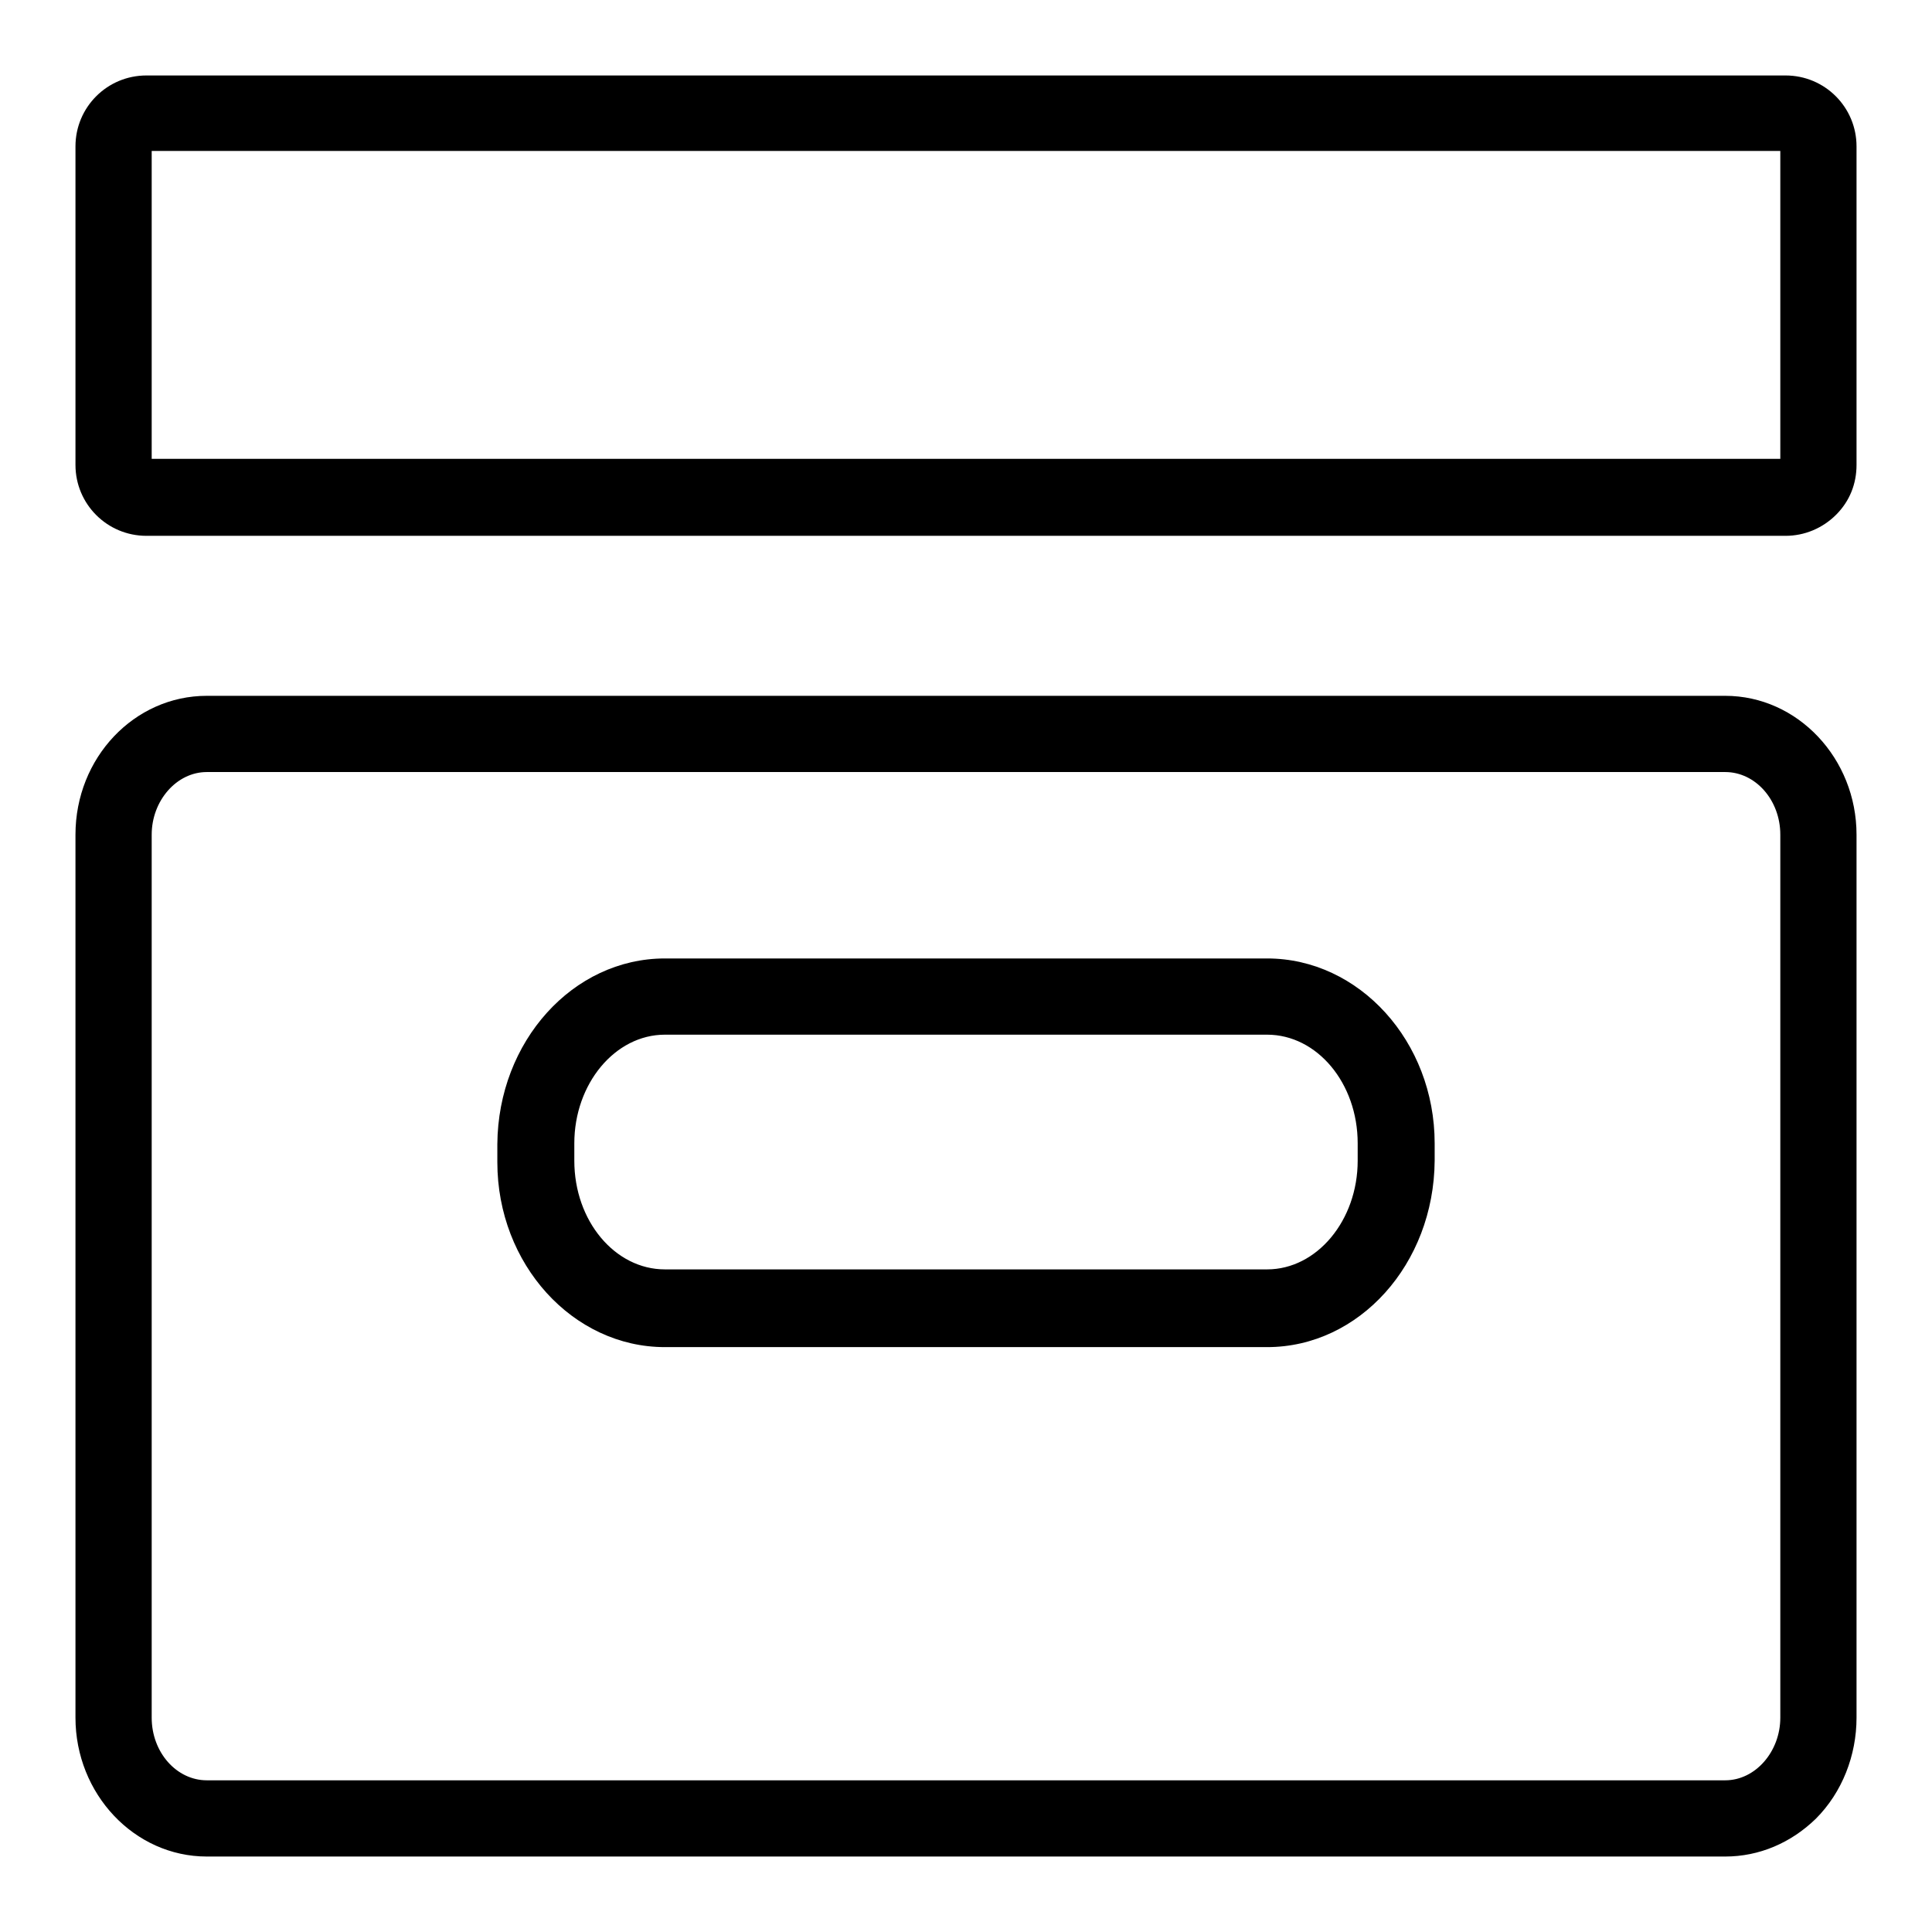
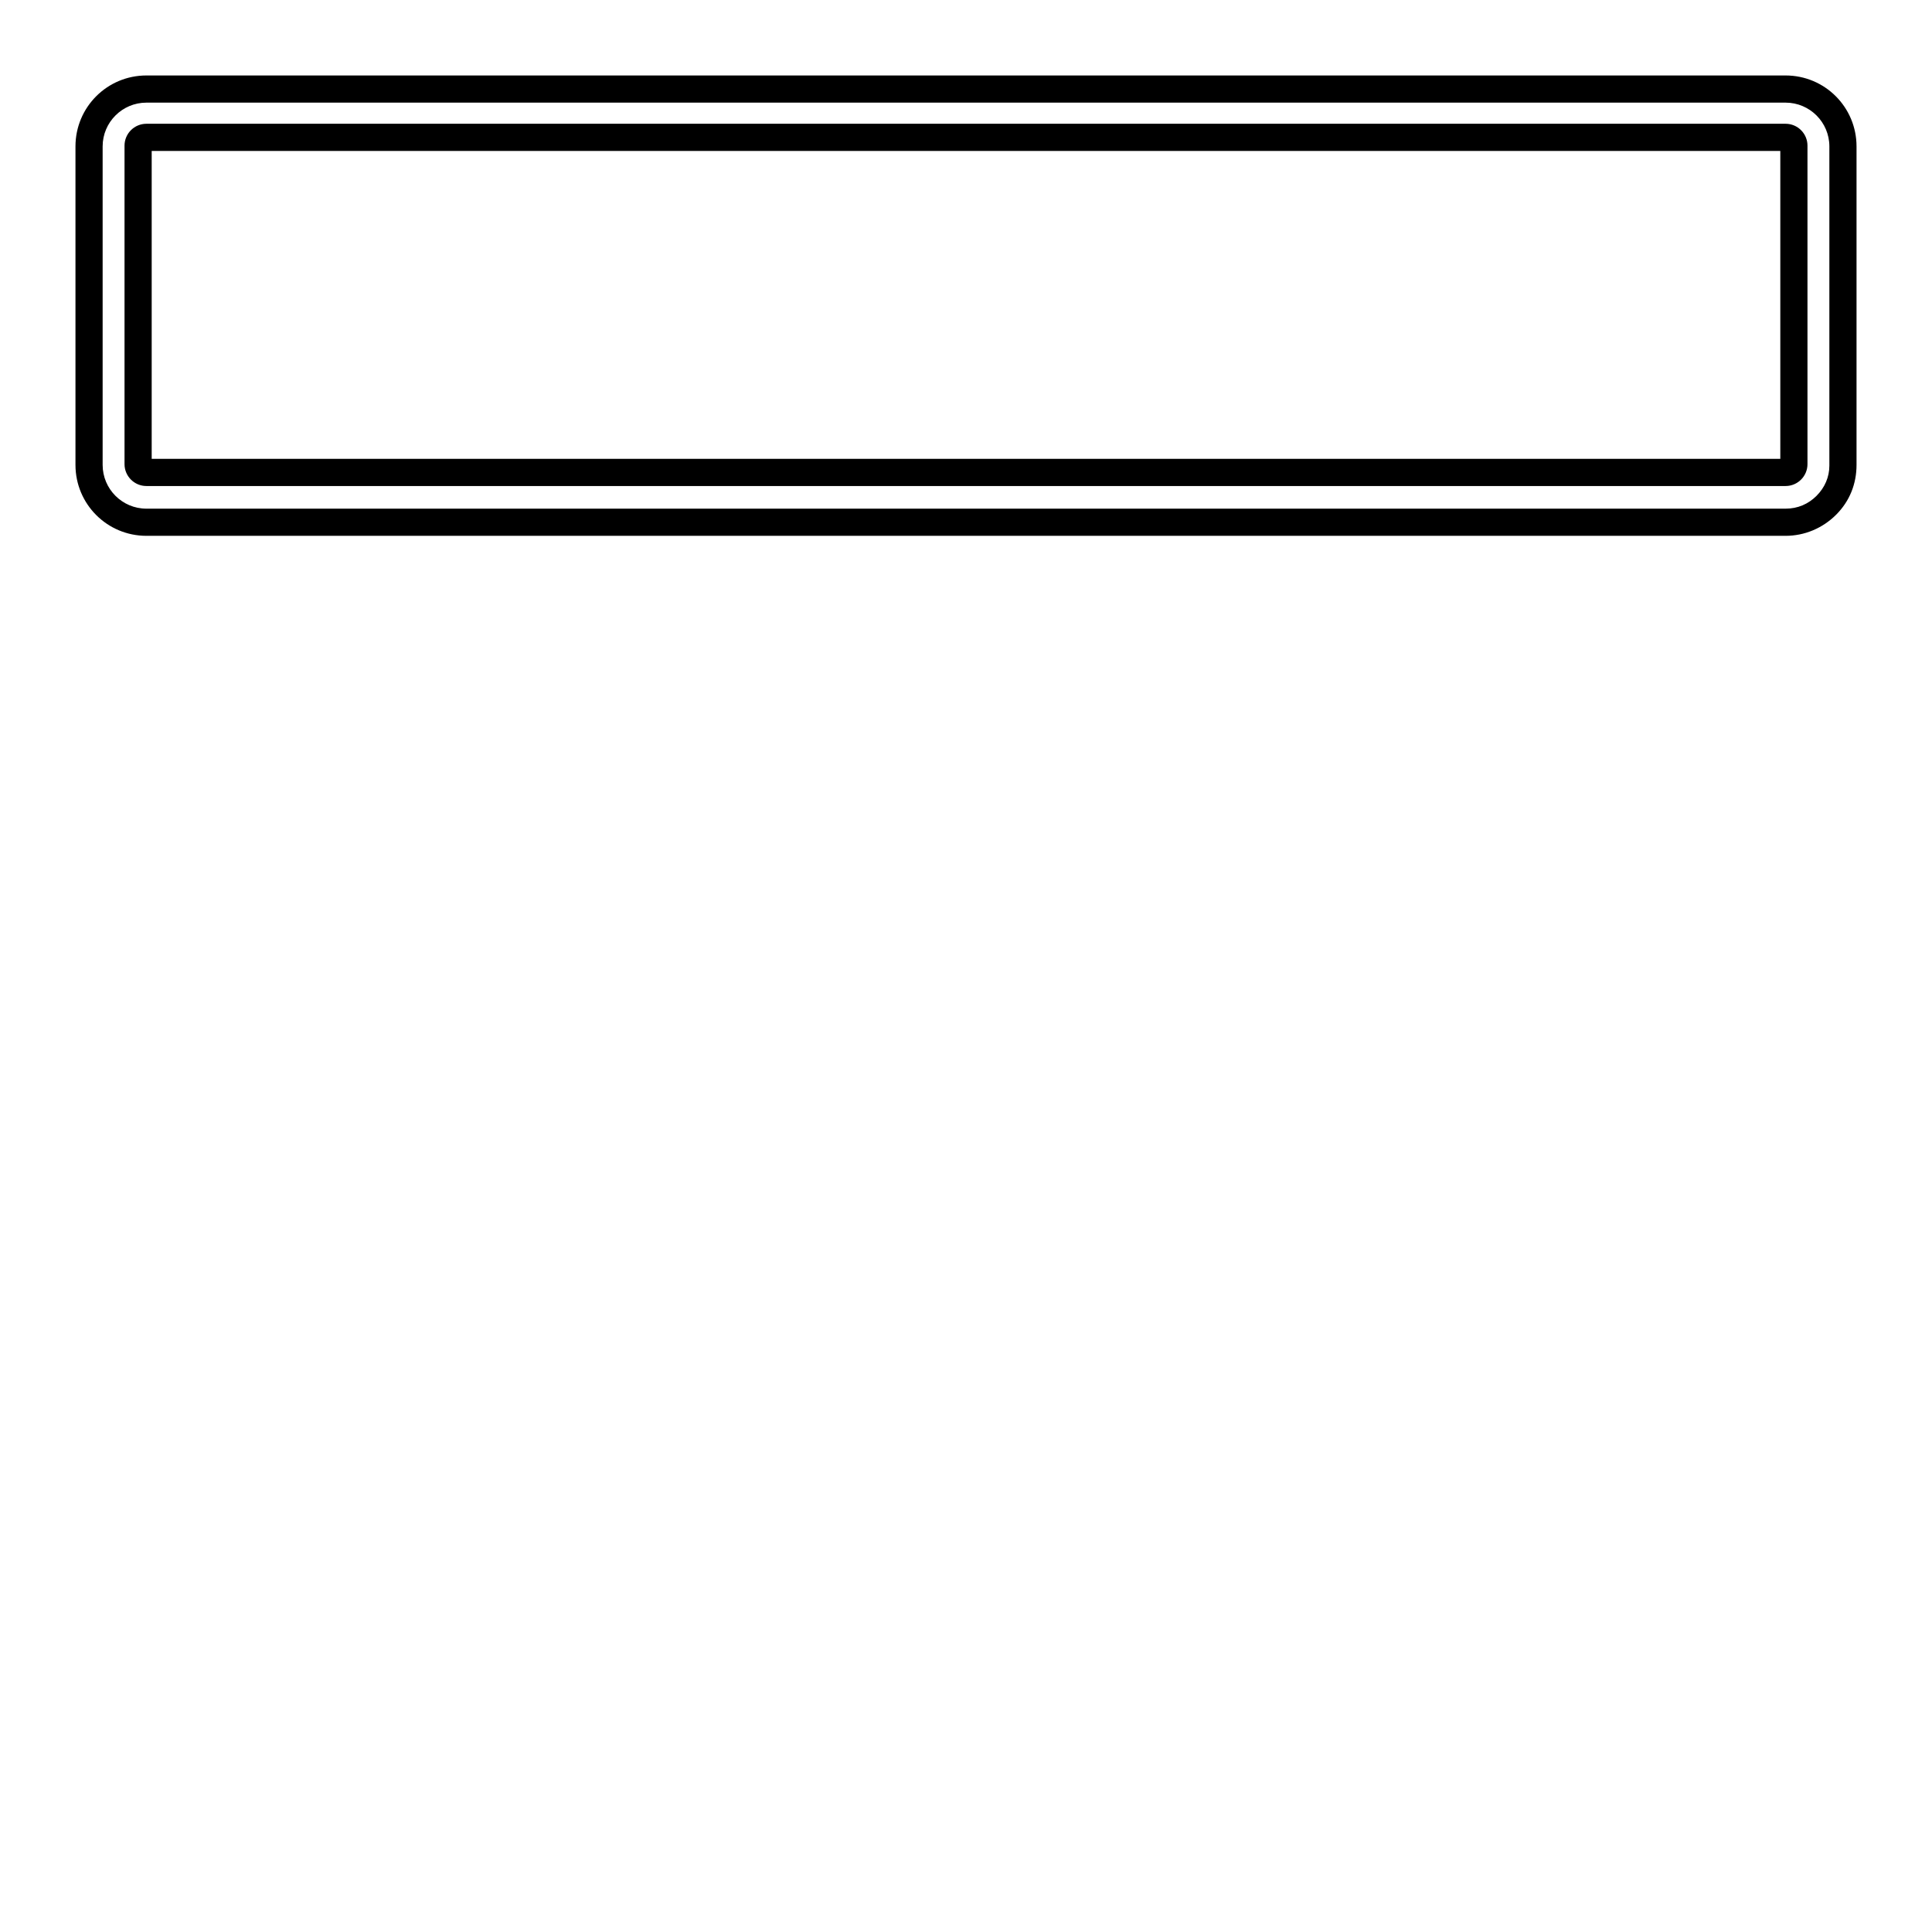
<svg xmlns="http://www.w3.org/2000/svg" version="1.1" x="0px" y="0px" viewBox="0 0 256 256" enable-background="new 0 0 256 256" xml:space="preserve">
  <g>
-     <path fill="#000000" d="M228.6,244.2H27.4c-8.6,0-15.6-7.5-15.6-16.6v-117c0-9.2,7-16.6,15.6-16.6h201.2c8.6,0,15.6,7.5,15.6,16.6 v117C244.2,236.7,237.2,244.2,228.6,244.2L228.6,244.2z M27.4,100.5c-5,0-9.1,4.5-9.1,10.1v117c0,5.6,4.1,10.1,9.1,10.1h201.2 c5,0,9.1-4.5,9.1-10.1v-117c0-5.6-4.1-10.1-9.1-10.1H27.4z M167.9,176.7H88.1c-11.2,0-20.3-10.2-20.3-22.7v-2.4 c0-12.6,9.1-22.7,20.3-22.7h79.8c11.2,0,20.3,10.2,20.3,22.7v2.3C188.2,166.5,179.1,176.7,167.9,176.7z M88.1,135.3 c-7.6,0-13.8,7.3-13.8,16.2v2.3c0,8.9,6.2,16.2,13.8,16.2h79.8c7.6,0,13.8-7.3,13.8-16.2v-2.3c0-8.9-6.2-16.2-13.8-16.2H88.1z" />
-     <path fill="#000000" d="M228.6,246H27.4c-9.6,0-17.4-8.3-17.4-18.4v-117c0-10.2,7.8-18.4,17.4-18.4h201.2c9.6,0,17.4,8.3,17.4,18.4 v117c0,5-1.9,9.9-5.4,13.4C237.3,244.2,233.1,246,228.6,246L228.6,246z M27.4,95.8c-7.6,0-13.8,6.6-13.8,14.8v117 c0,8.2,6.2,14.8,13.8,14.8h201.3c3.5,0,6.8-1.4,9.4-4c2.8-2.8,4.4-6.7,4.4-10.8v-117c0-8.2-6.2-14.8-13.8-14.8H27.4z M228.6,239.5 H27.4c-6,0-10.9-5.3-10.9-11.9v-117c0-6.6,4.9-11.9,10.9-11.9h201.2c6,0,10.9,5.3,10.9,11.9v117 C239.5,234.2,234.6,239.5,228.6,239.5z M27.4,102.3c-4,0-7.3,3.8-7.3,8.3v117c0,4.6,3.3,8.3,7.3,8.3h201.2c4,0,7.3-3.8,7.3-8.3 v-117c0-4.6-3.3-8.3-7.3-8.3H27.4z M167.9,178.5H88.1c-12.2,0-22.2-11-22.2-24.5v-2.4C66,138,75.9,127,88.1,127h79.8 c12.2,0,22.2,11,22.2,24.5v2.3C190,167.5,180.1,178.5,167.9,178.5z M88.1,130.6c-10.2,0-18.5,9.4-18.5,20.9v2.4 c0,11.5,8.3,20.9,18.5,20.9h79.7c10.2,0,18.5-9.4,18.6-21v-2.3c0-11.5-8.3-20.9-18.5-20.9H88.1z M167.9,171.9H88.1 c-8.6,0-15.6-8.1-15.6-18v-2.3c0-10,7-18,15.6-18h79.8c8.6,0,15.6,8.1,15.6,18v2.3C183.5,163.9,176.5,171.9,167.9,171.9z  M88.1,137.1c-6.6,0-12,6.5-12,14.4v2.3c0,8,5.4,14.4,12,14.4h79.8c6.6,0,12-6.5,12-14.4v-2.3c0-8-5.4-14.4-12-14.4H88.1z" />
-     <path fill="#000000" d="M236.6,69.2H19.4c-4.2,0-7.6-3.4-7.6-7.6V19.4c0-4.2,3.4-7.6,7.6-7.6h217.2c4.2,0,7.6,3.4,7.6,7.6v42.2 C244.2,65.7,240.8,69.2,236.6,69.2z M19.4,18.2c-0.6,0-1.1,0.5-1.1,1.1v42.2c0,0.6,0.5,1.1,1.1,1.1h217.2c0.6,0,1.1-0.5,1.1-1.1 V19.3c0-0.6-0.5-1.1-1.1-1.1H19.4z" />
    <path fill="#000000" d="M236.6,71H19.4c-5.2,0-9.4-4.2-9.4-9.4V19.4c0-5.2,4.2-9.4,9.4-9.4h217.2c5.2,0,9.4,4.2,9.4,9.4v42.2 c0,2.5-0.9,4.8-2.7,6.6C241.5,70,239.1,71,236.6,71z M19.4,13.6c-3.2,0-5.8,2.6-5.8,5.8v42.2c0,3.2,2.6,5.8,5.8,5.8h217.2 c1.6,0,3-0.6,4.1-1.7c1.1-1.1,1.7-2.5,1.7-4V19.4c0-3.2-2.6-5.8-5.8-5.8H19.4z M236.6,64.4H19.4c-1.6,0-2.9-1.3-2.9-2.9V19.3 c0-1.6,1.3-2.9,2.9-2.9h217.2c1.6,0,2.9,1.3,2.9,2.9v42.2C239.5,63.1,238.2,64.4,236.6,64.4z M20.1,60.8h215.8V20H20.1V60.8z" />
  </g>
</svg>